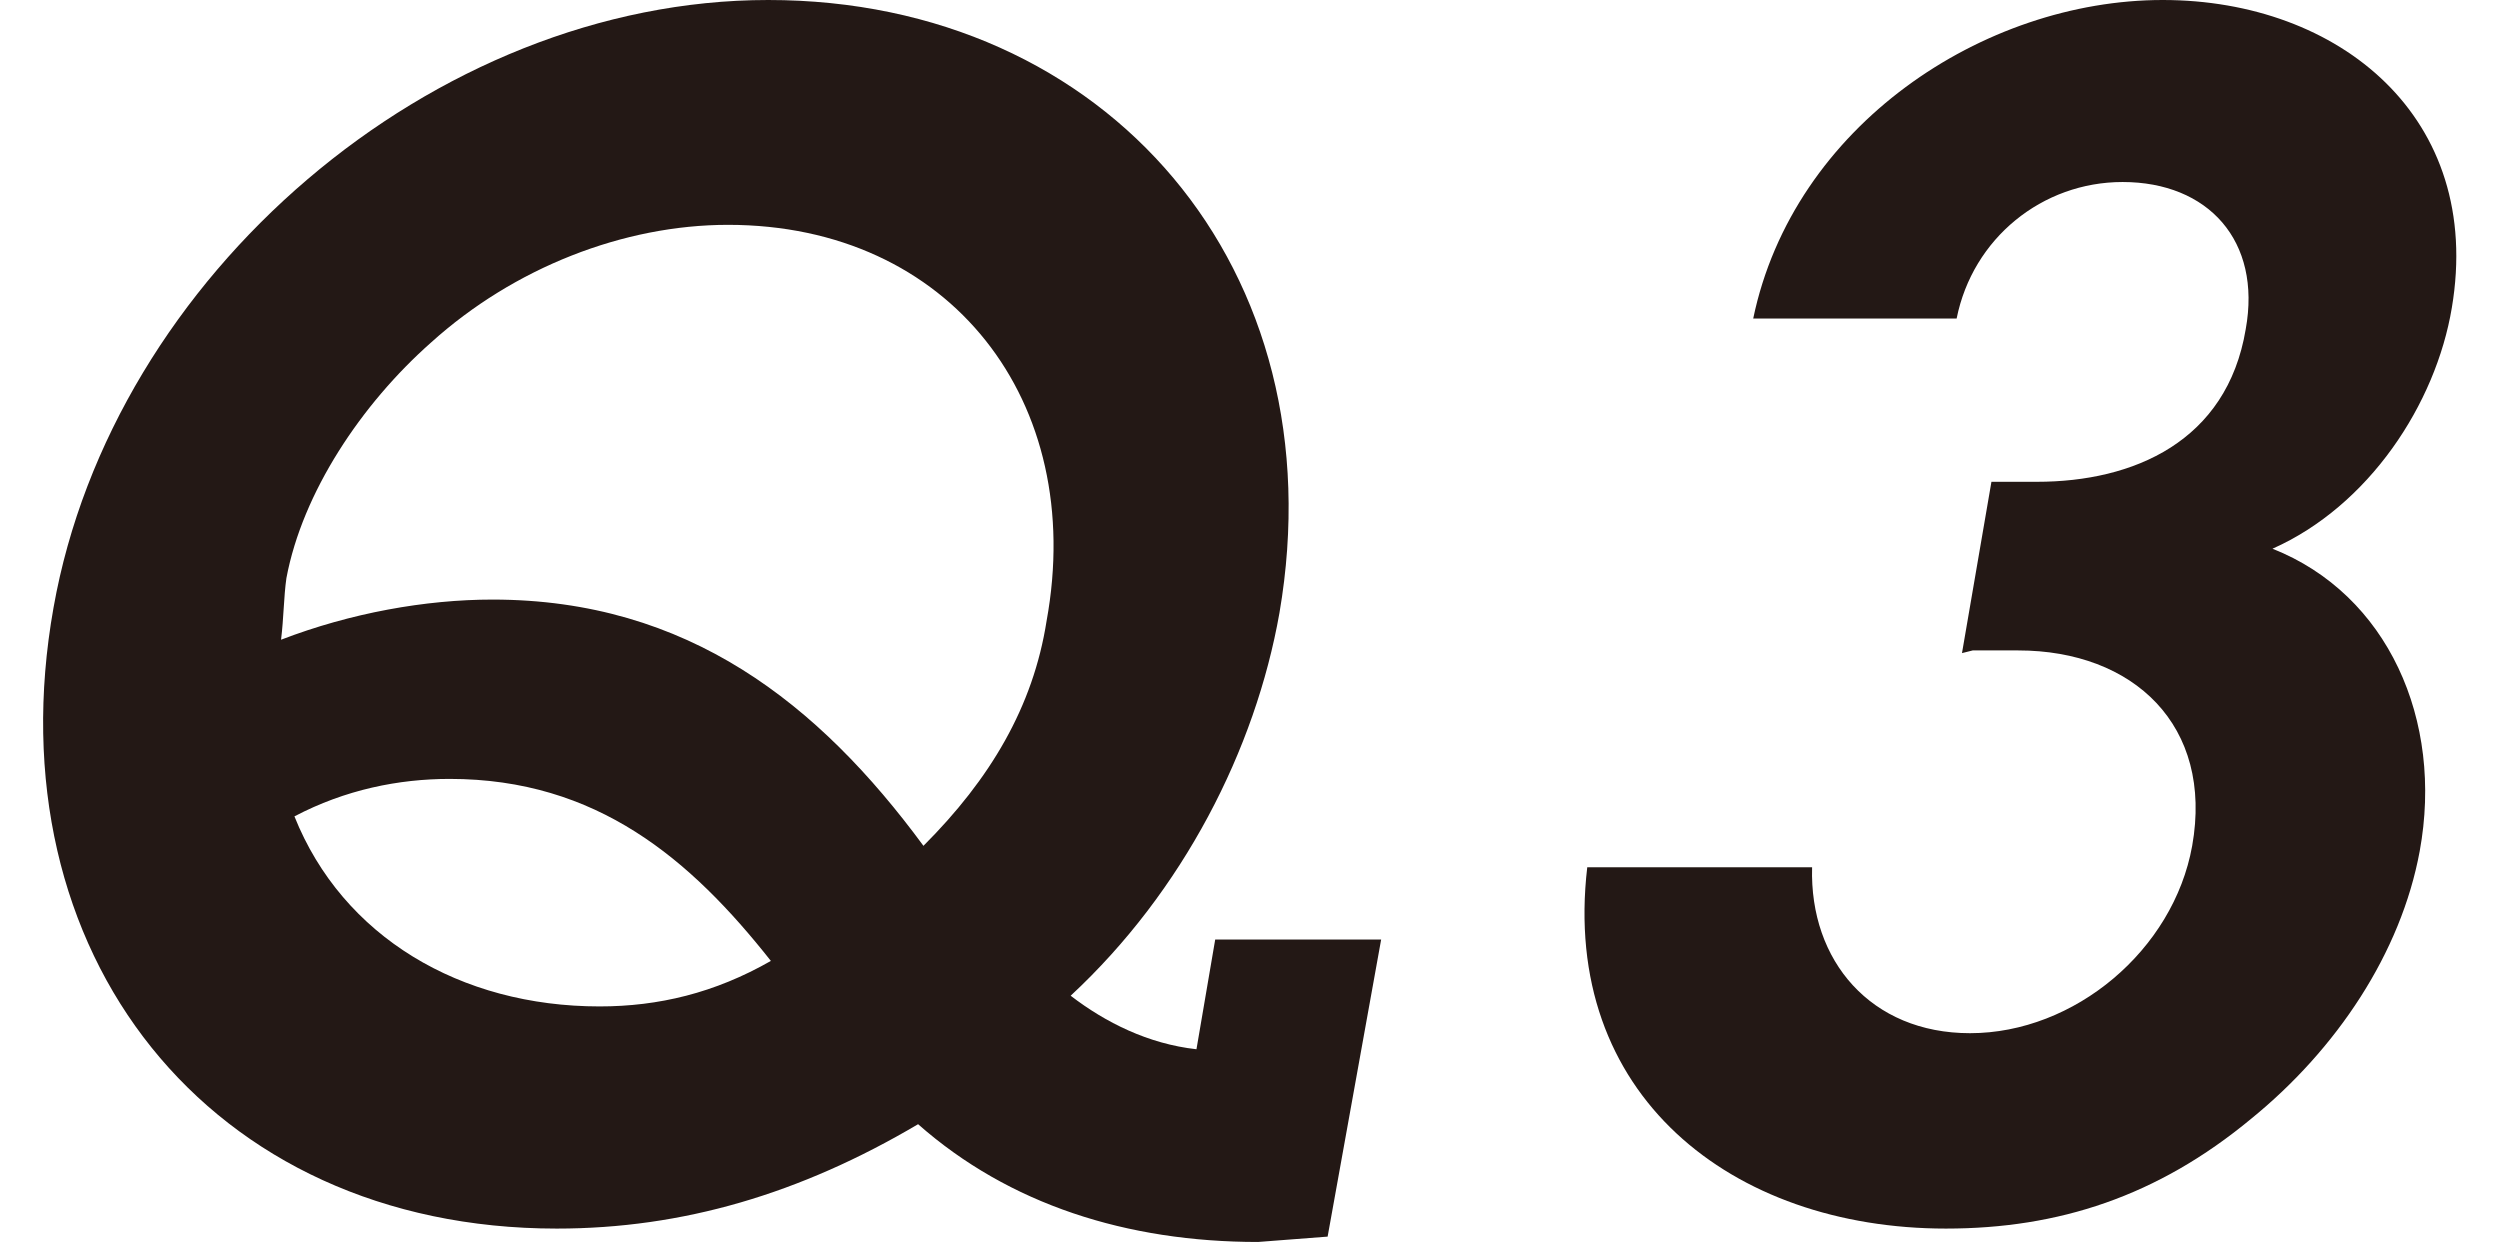
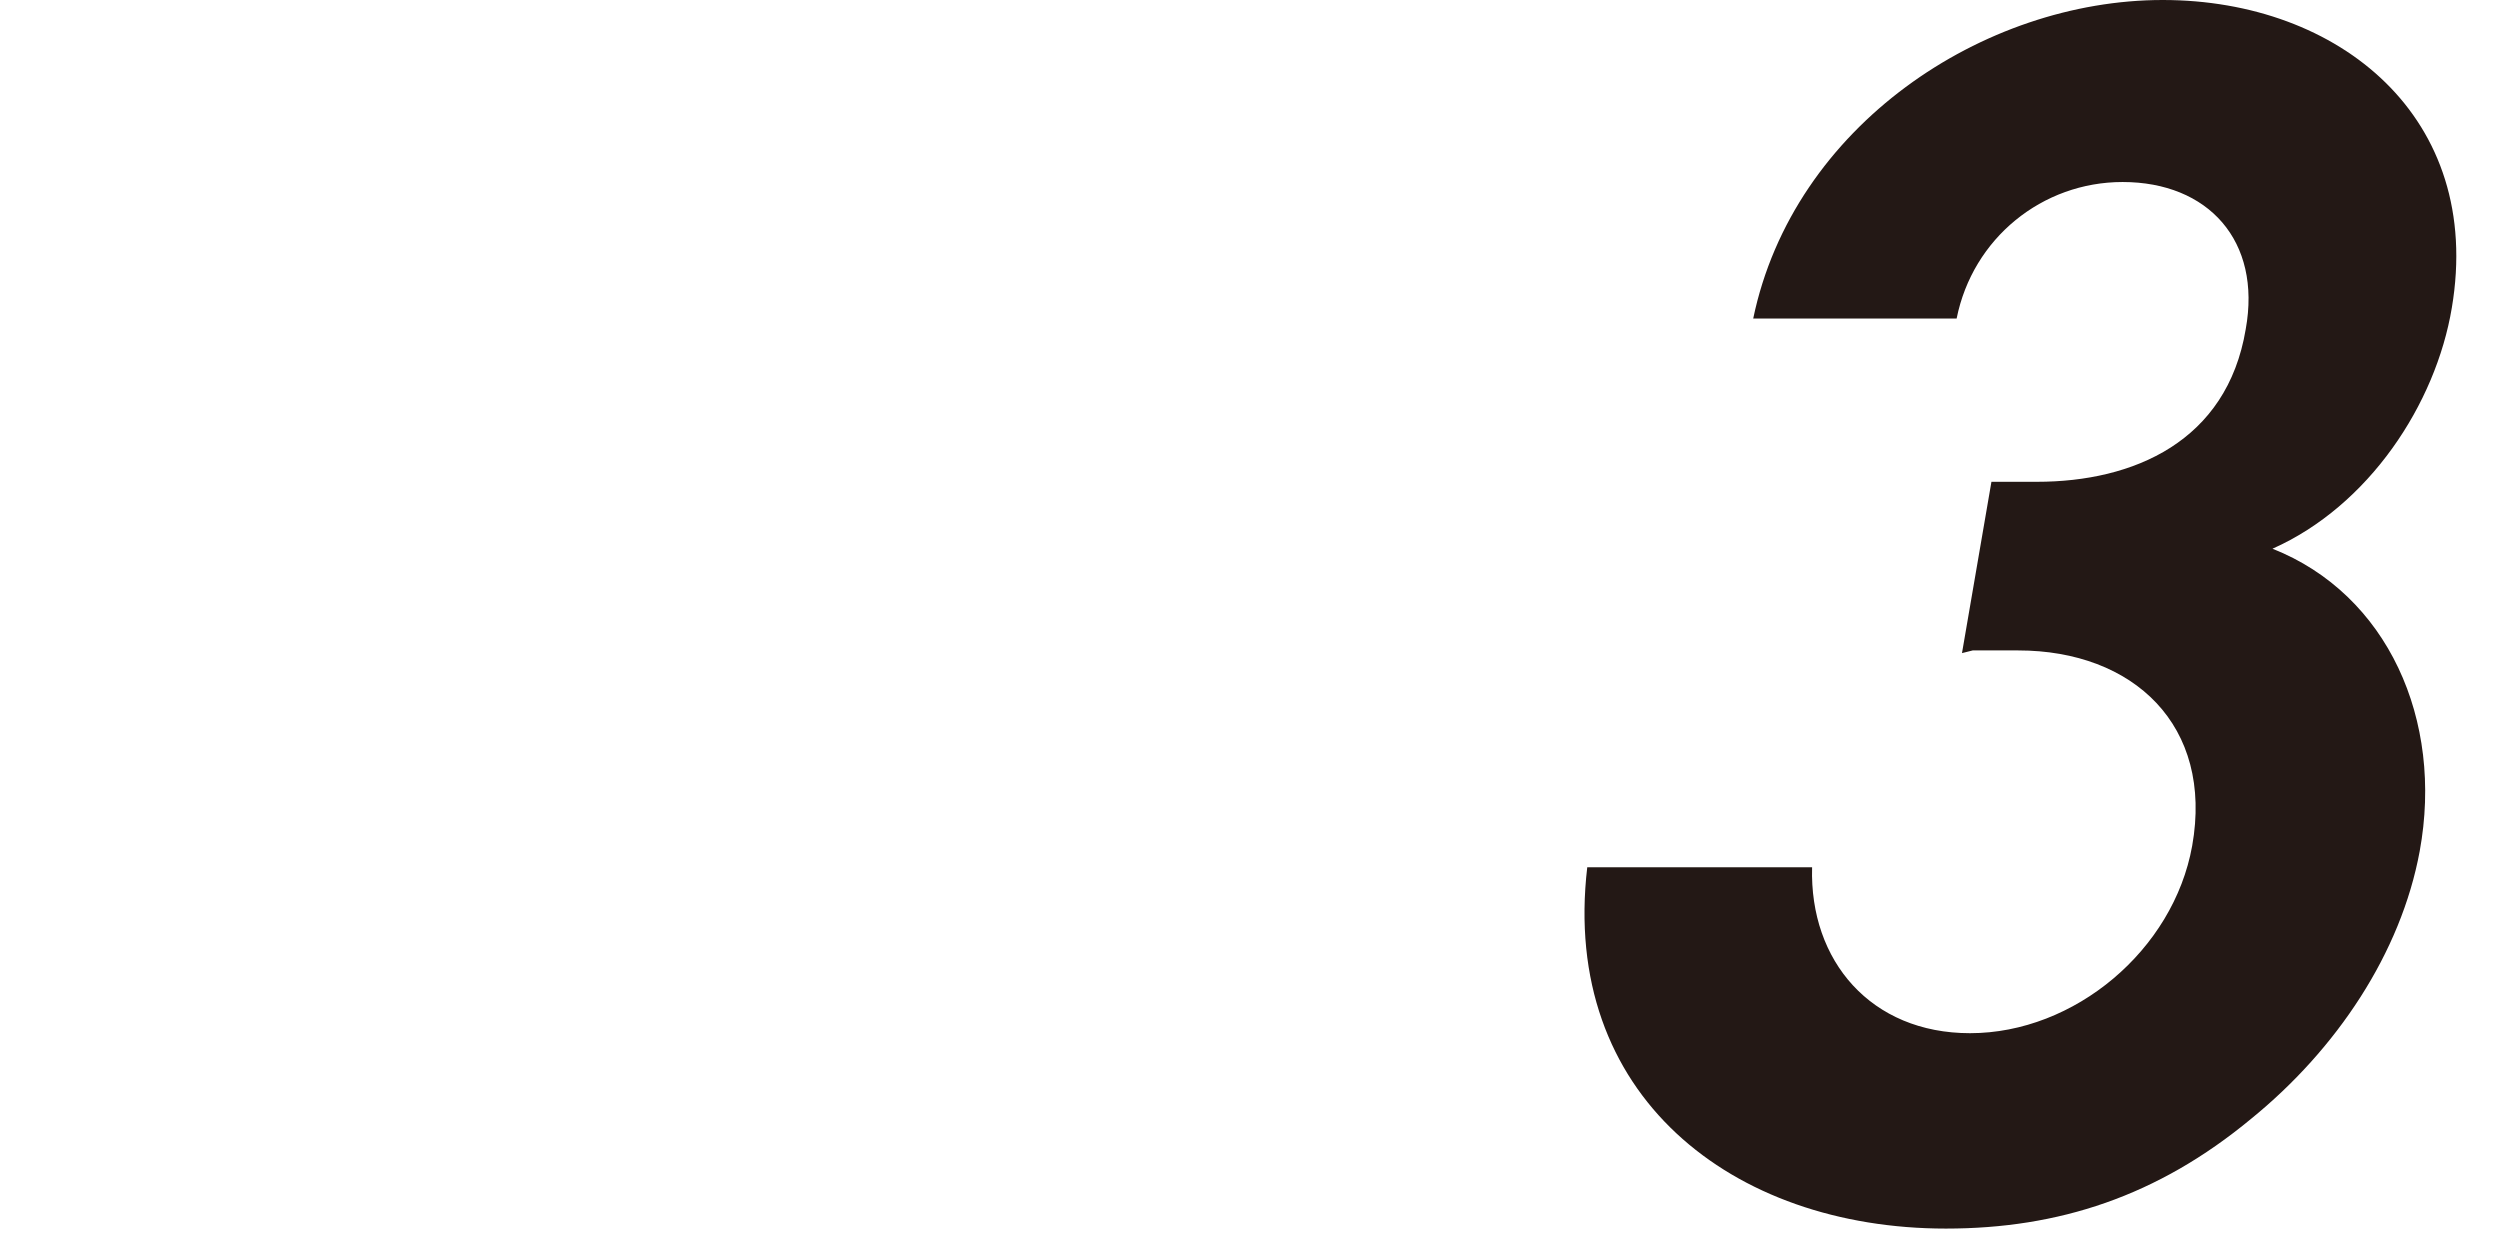
<svg xmlns="http://www.w3.org/2000/svg" version="1.1" id="レイヤー_3" x="0px" y="0px" viewBox="0 0 93.4 46.4" style="enable-background:new 0 0 93.4 46.4;" xml:space="preserve">
  <style type="text/css">
	.st0{fill:#231815;}
</style>
  <g>
    <g>
-       <path class="st0" d="M51.6,35.1l-2,11.1L47,46.4c-4.9,0-9.3-1.4-12.7-4.4c-4.4,2.6-8.8,3.9-13.5,3.9C7.8,45.9-0.3,35.6,2,22.7    C4.2,10.3,16.2,0,28.7,0C41.4,0,50,10.1,47.8,22.9C46.9,28,44.2,33.3,40,37.2c1.3,1,2.9,1.8,4.7,2l0.7-4.1H51.6z M39.1,23.2    C40.6,15,35.5,8.4,27.2,8.4c-3.9,0-8,1.6-11.1,4.4c-2.6,2.3-4.8,5.6-5.4,8.8c-0.1,0.7-0.1,1.5-0.2,2.3c2.6-1,5.4-1.5,7.9-1.5    c7.3,0,12.2,3.9,16.1,9.2C37,29.1,38.6,26.4,39.1,23.2z M16.8,29.1c-1.9,0-3.9,0.4-5.8,1.4c1.8,4.5,6.2,7.1,11.4,7.1    c2.2,0,4.3-0.5,6.4-1.7C25.8,32.1,22.3,29.1,16.8,29.1z" />
      <path class="st0" d="M67.7,32.4c-0.1,3.5,2.2,6.2,5.9,6.2c3.9,0,7.6-3.1,8.3-7c0.8-4.5-2.2-7.3-6.5-7.3h-1.7l-0.4,0.1l1.1-6.4h1.7    c3.6,0,7.1-1.5,7.8-5.7c0.6-3.3-1.4-5.5-4.6-5.5c-3,0-5.6,2.1-6.2,5.1h-7.6C67,4.7,74.1,0,80.8,0c6.6,0,12,4.4,10.8,11.5    c-0.6,3.6-3.1,7.4-6.7,9c4.3,1.7,6.4,6.4,5.5,11.3c-0.7,3.8-3.1,7.4-6.3,10c-3.5,2.9-7.2,4.1-11.4,4.1c-8,0-14.4-5-13.4-13.5H67.7    z" />
    </g>
  </g>
</svg>